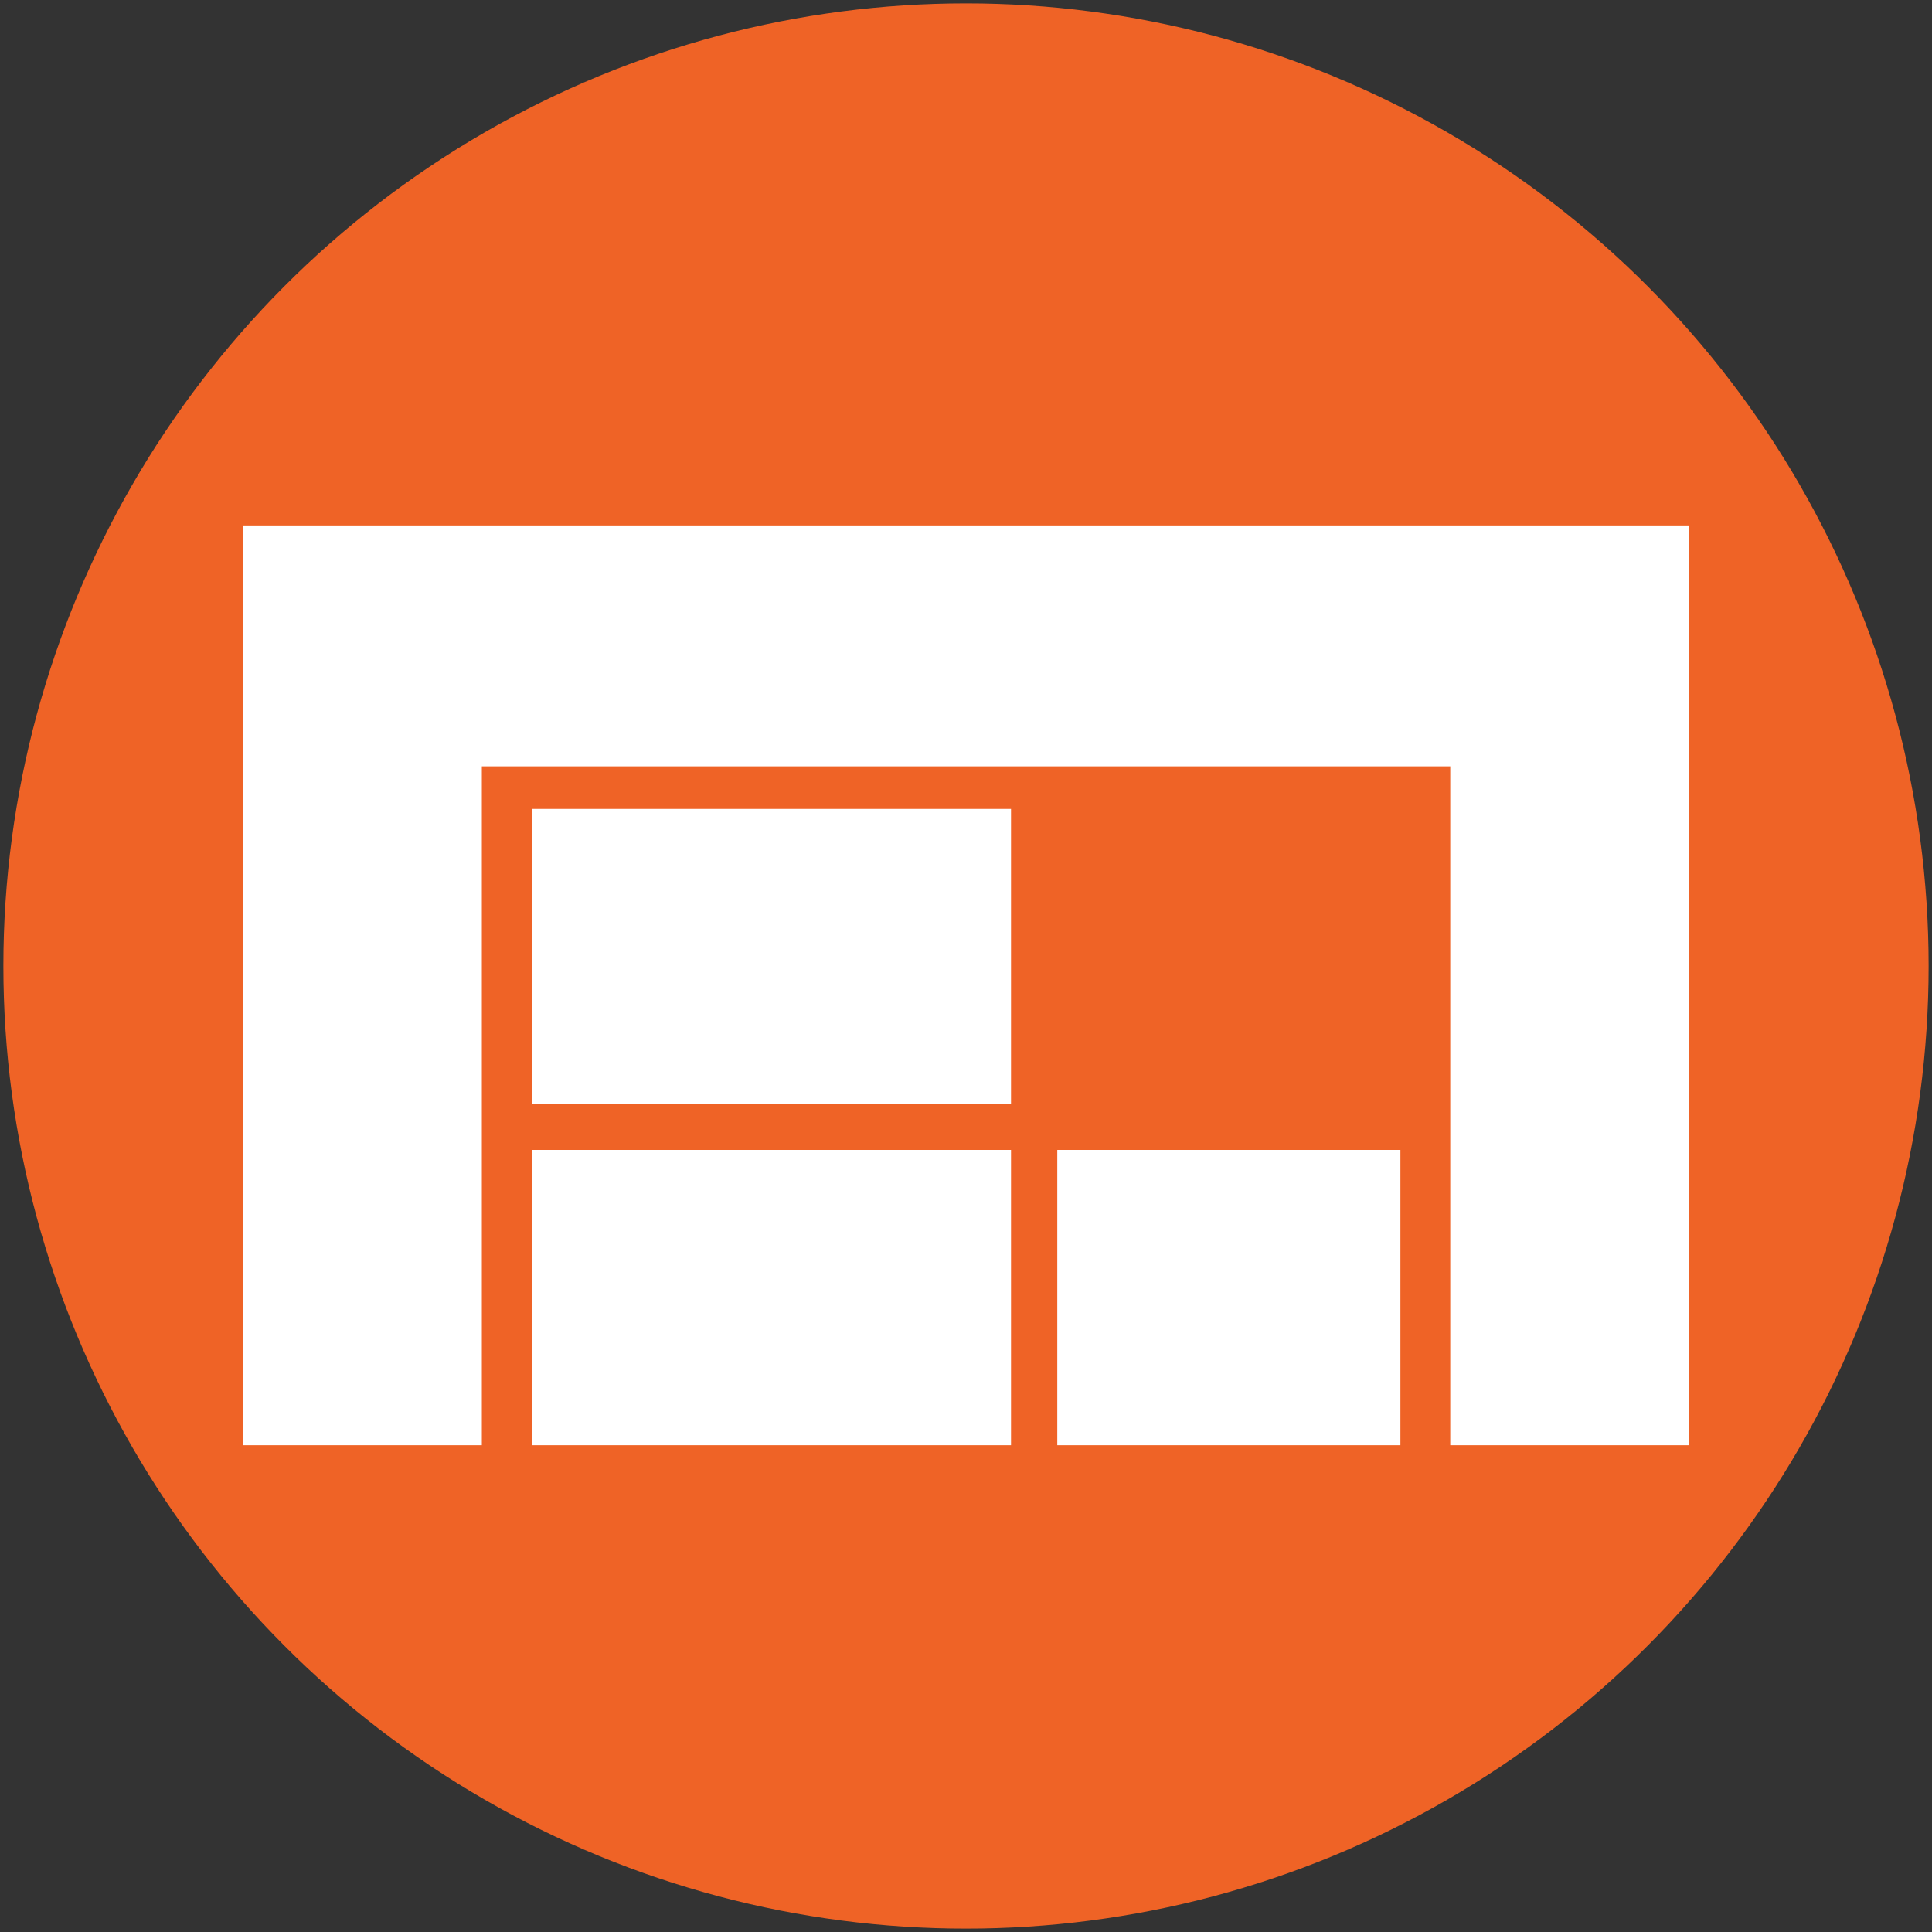
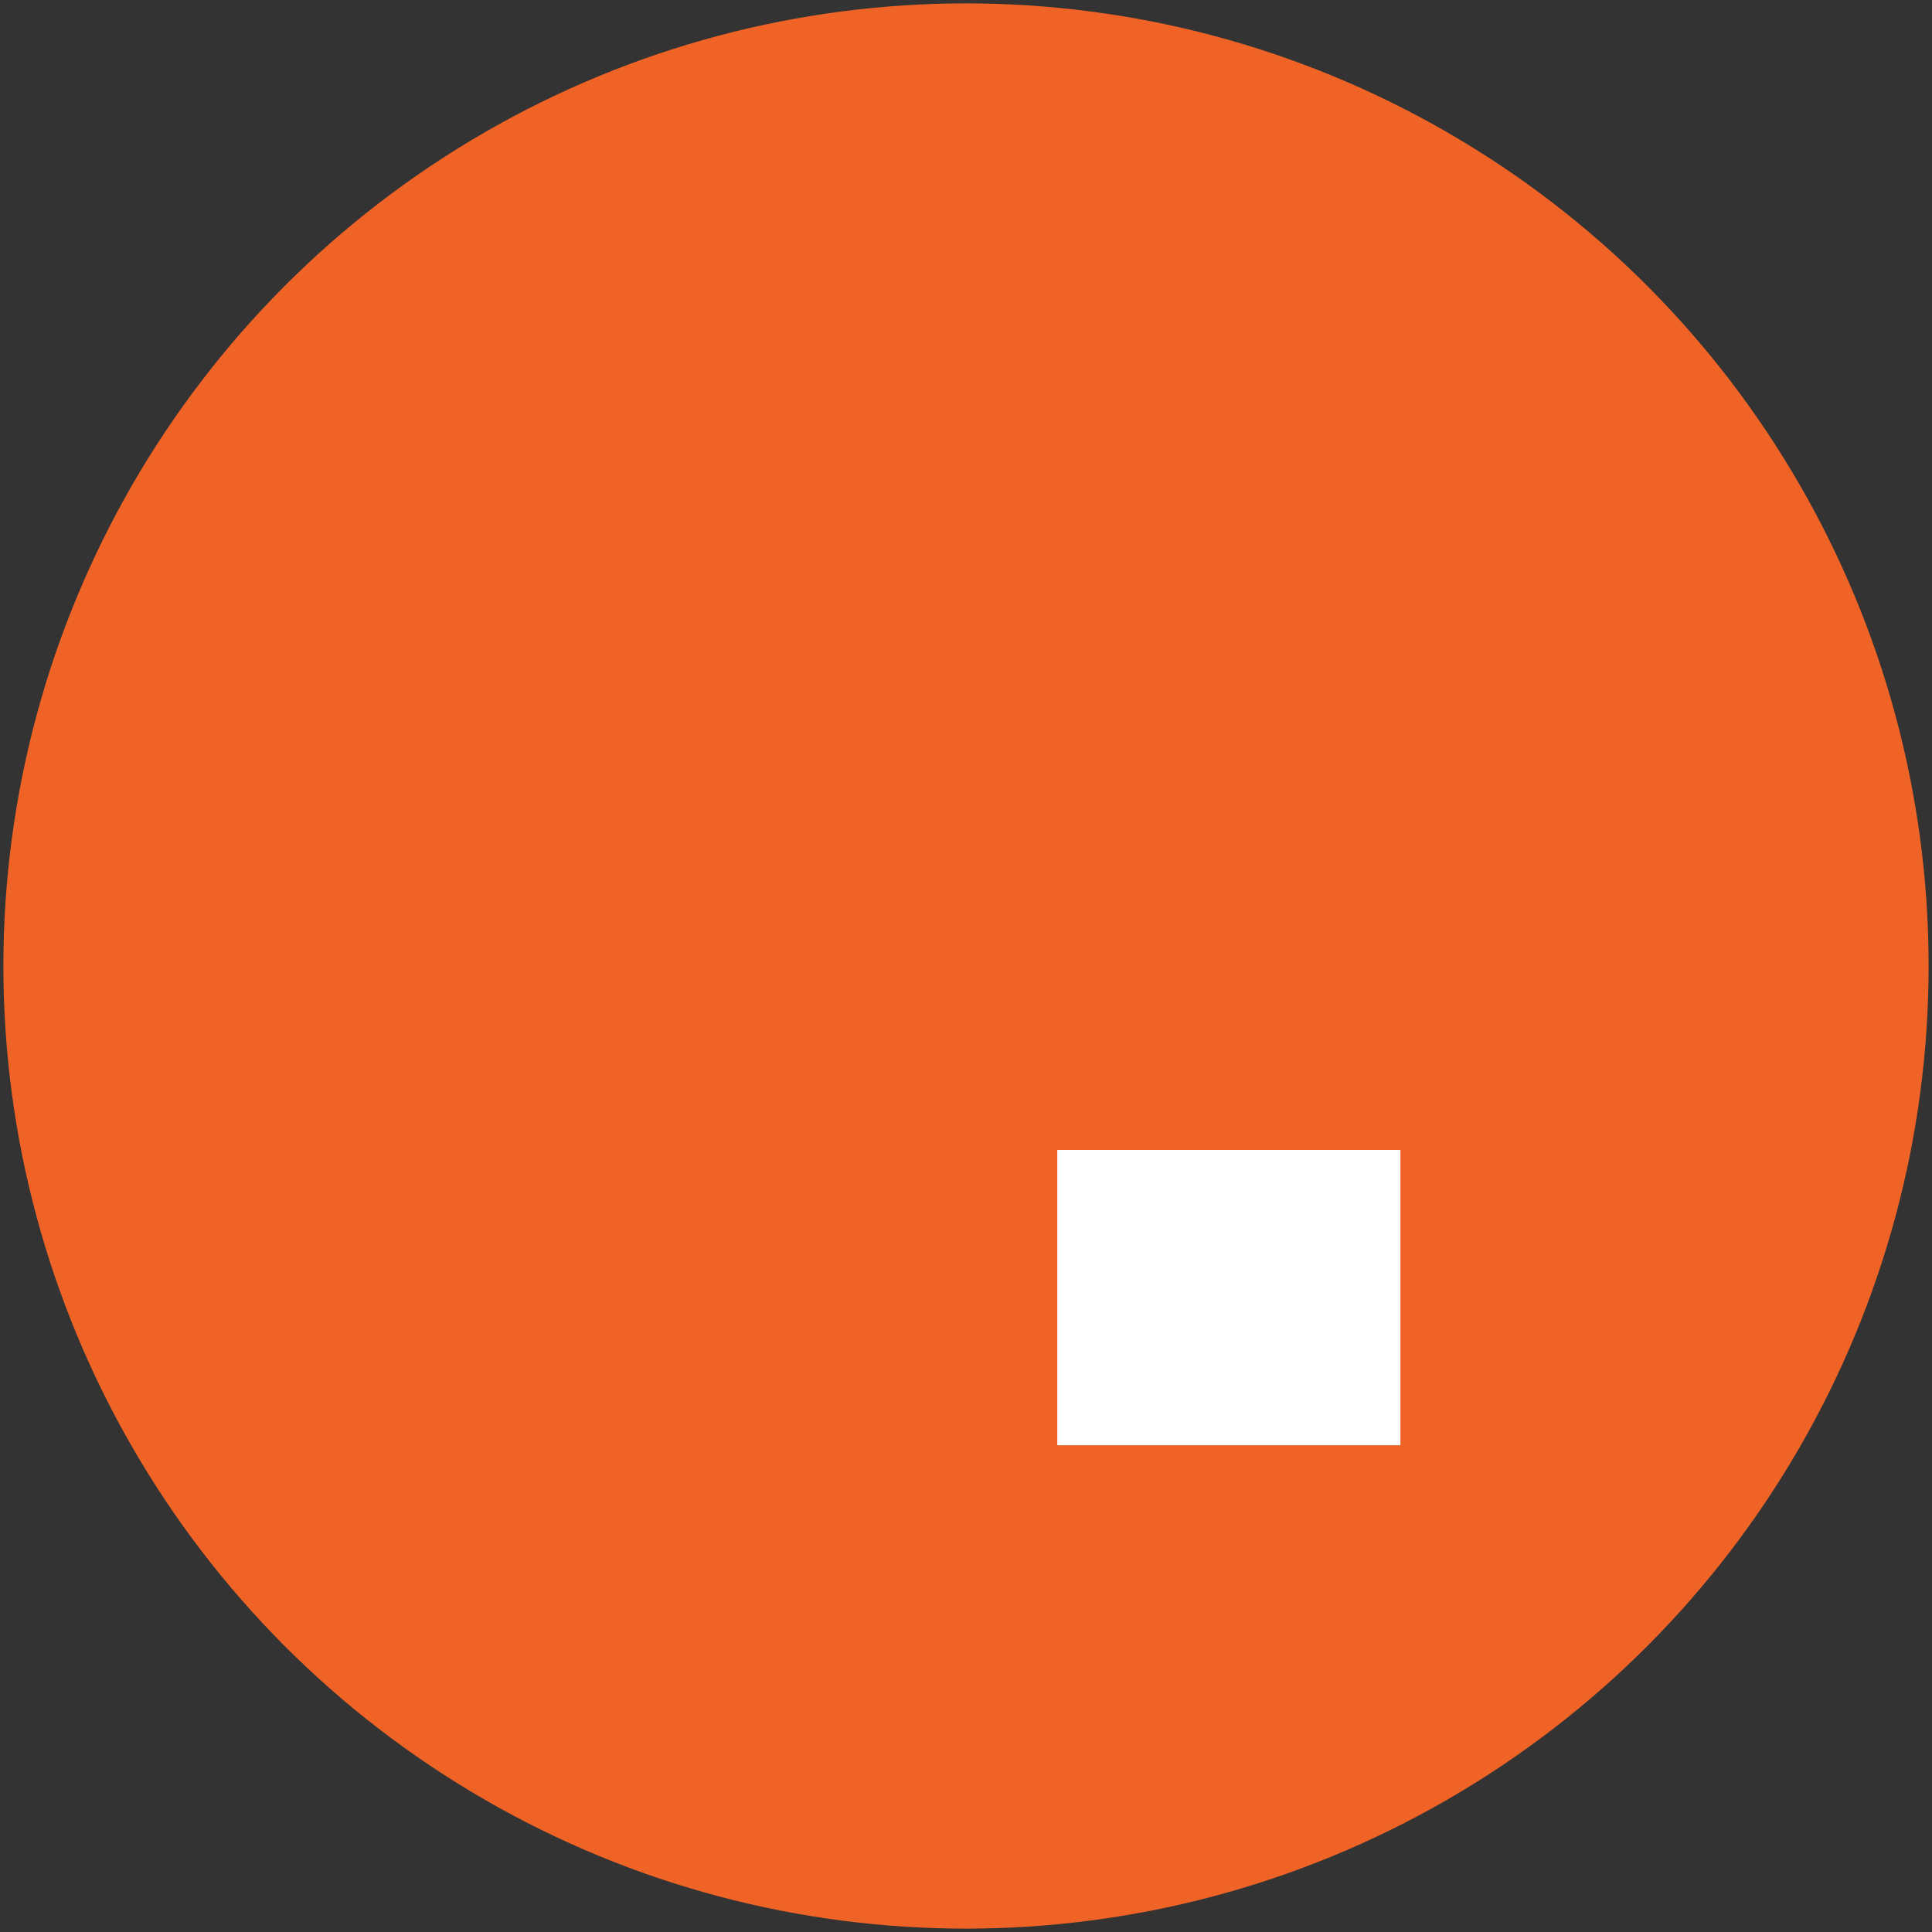
<svg xmlns="http://www.w3.org/2000/svg" id="Layer_2" data-name="Layer 2" viewBox="0 0 200 200">
  <rect x="0" y="0" width="200" height="200" fill="#333333" stroke="none" />
  <defs>
    <style>
      .cls-1 {
        fill: #fff;
      }

      .cls-2 {
        fill: #ef6326;
      }
    </style>
  </defs>
  <circle class="cls-2" cx="100" cy="100" r="99.65" />
  <g>
    <g>
-       <rect class="cls-1" x="25.19" y="54.39" width="149.62" height="24.94" />
-       <rect class="cls-1" x="25.19" y="76.31" width="24.69" height="73.3" />
-       <rect class="cls-1" x="150.13" y="76.31" width="24.69" height="73.3" />
-     </g>
+       </g>
    <g>
-       <rect class="cls-1" x="55.04" y="83.74" width="49.62" height="30.57" />
-       <rect class="cls-1" x="55.04" y="119.04" width="49.62" height="30.57" />
      <rect class="cls-1" x="109.45" y="119.04" width="35.52" height="30.57" />
    </g>
  </g>
</svg>